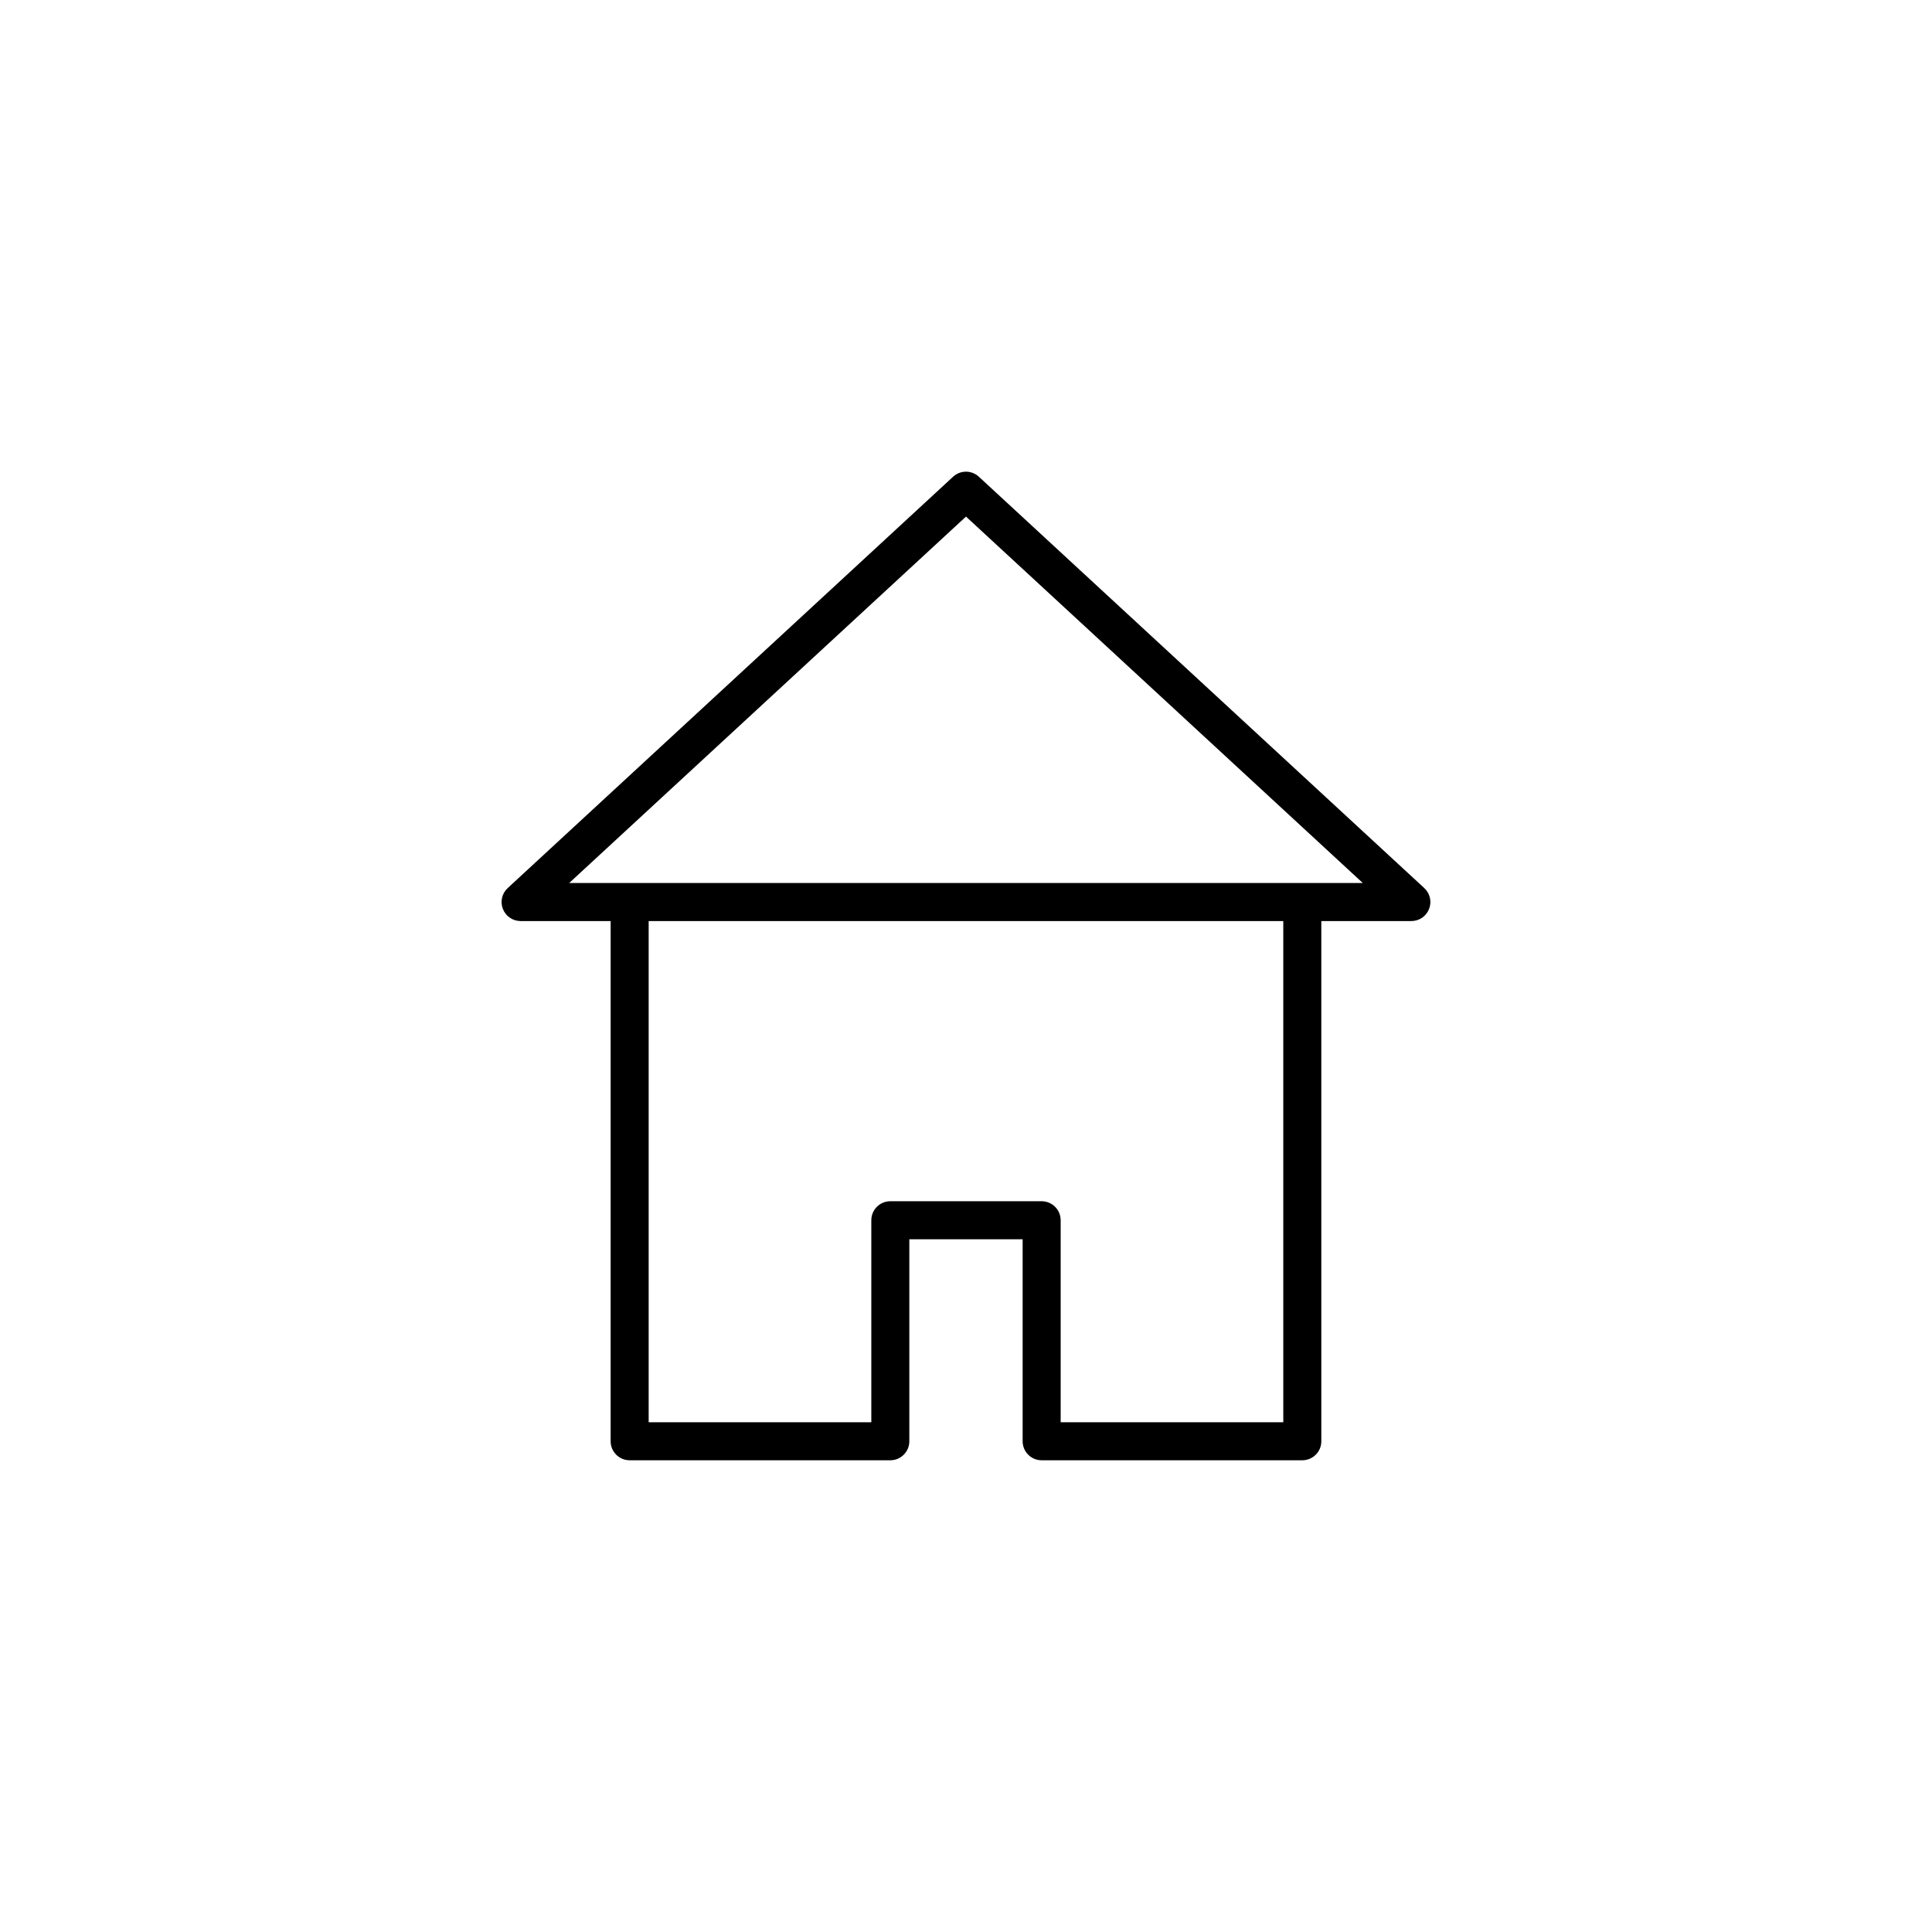
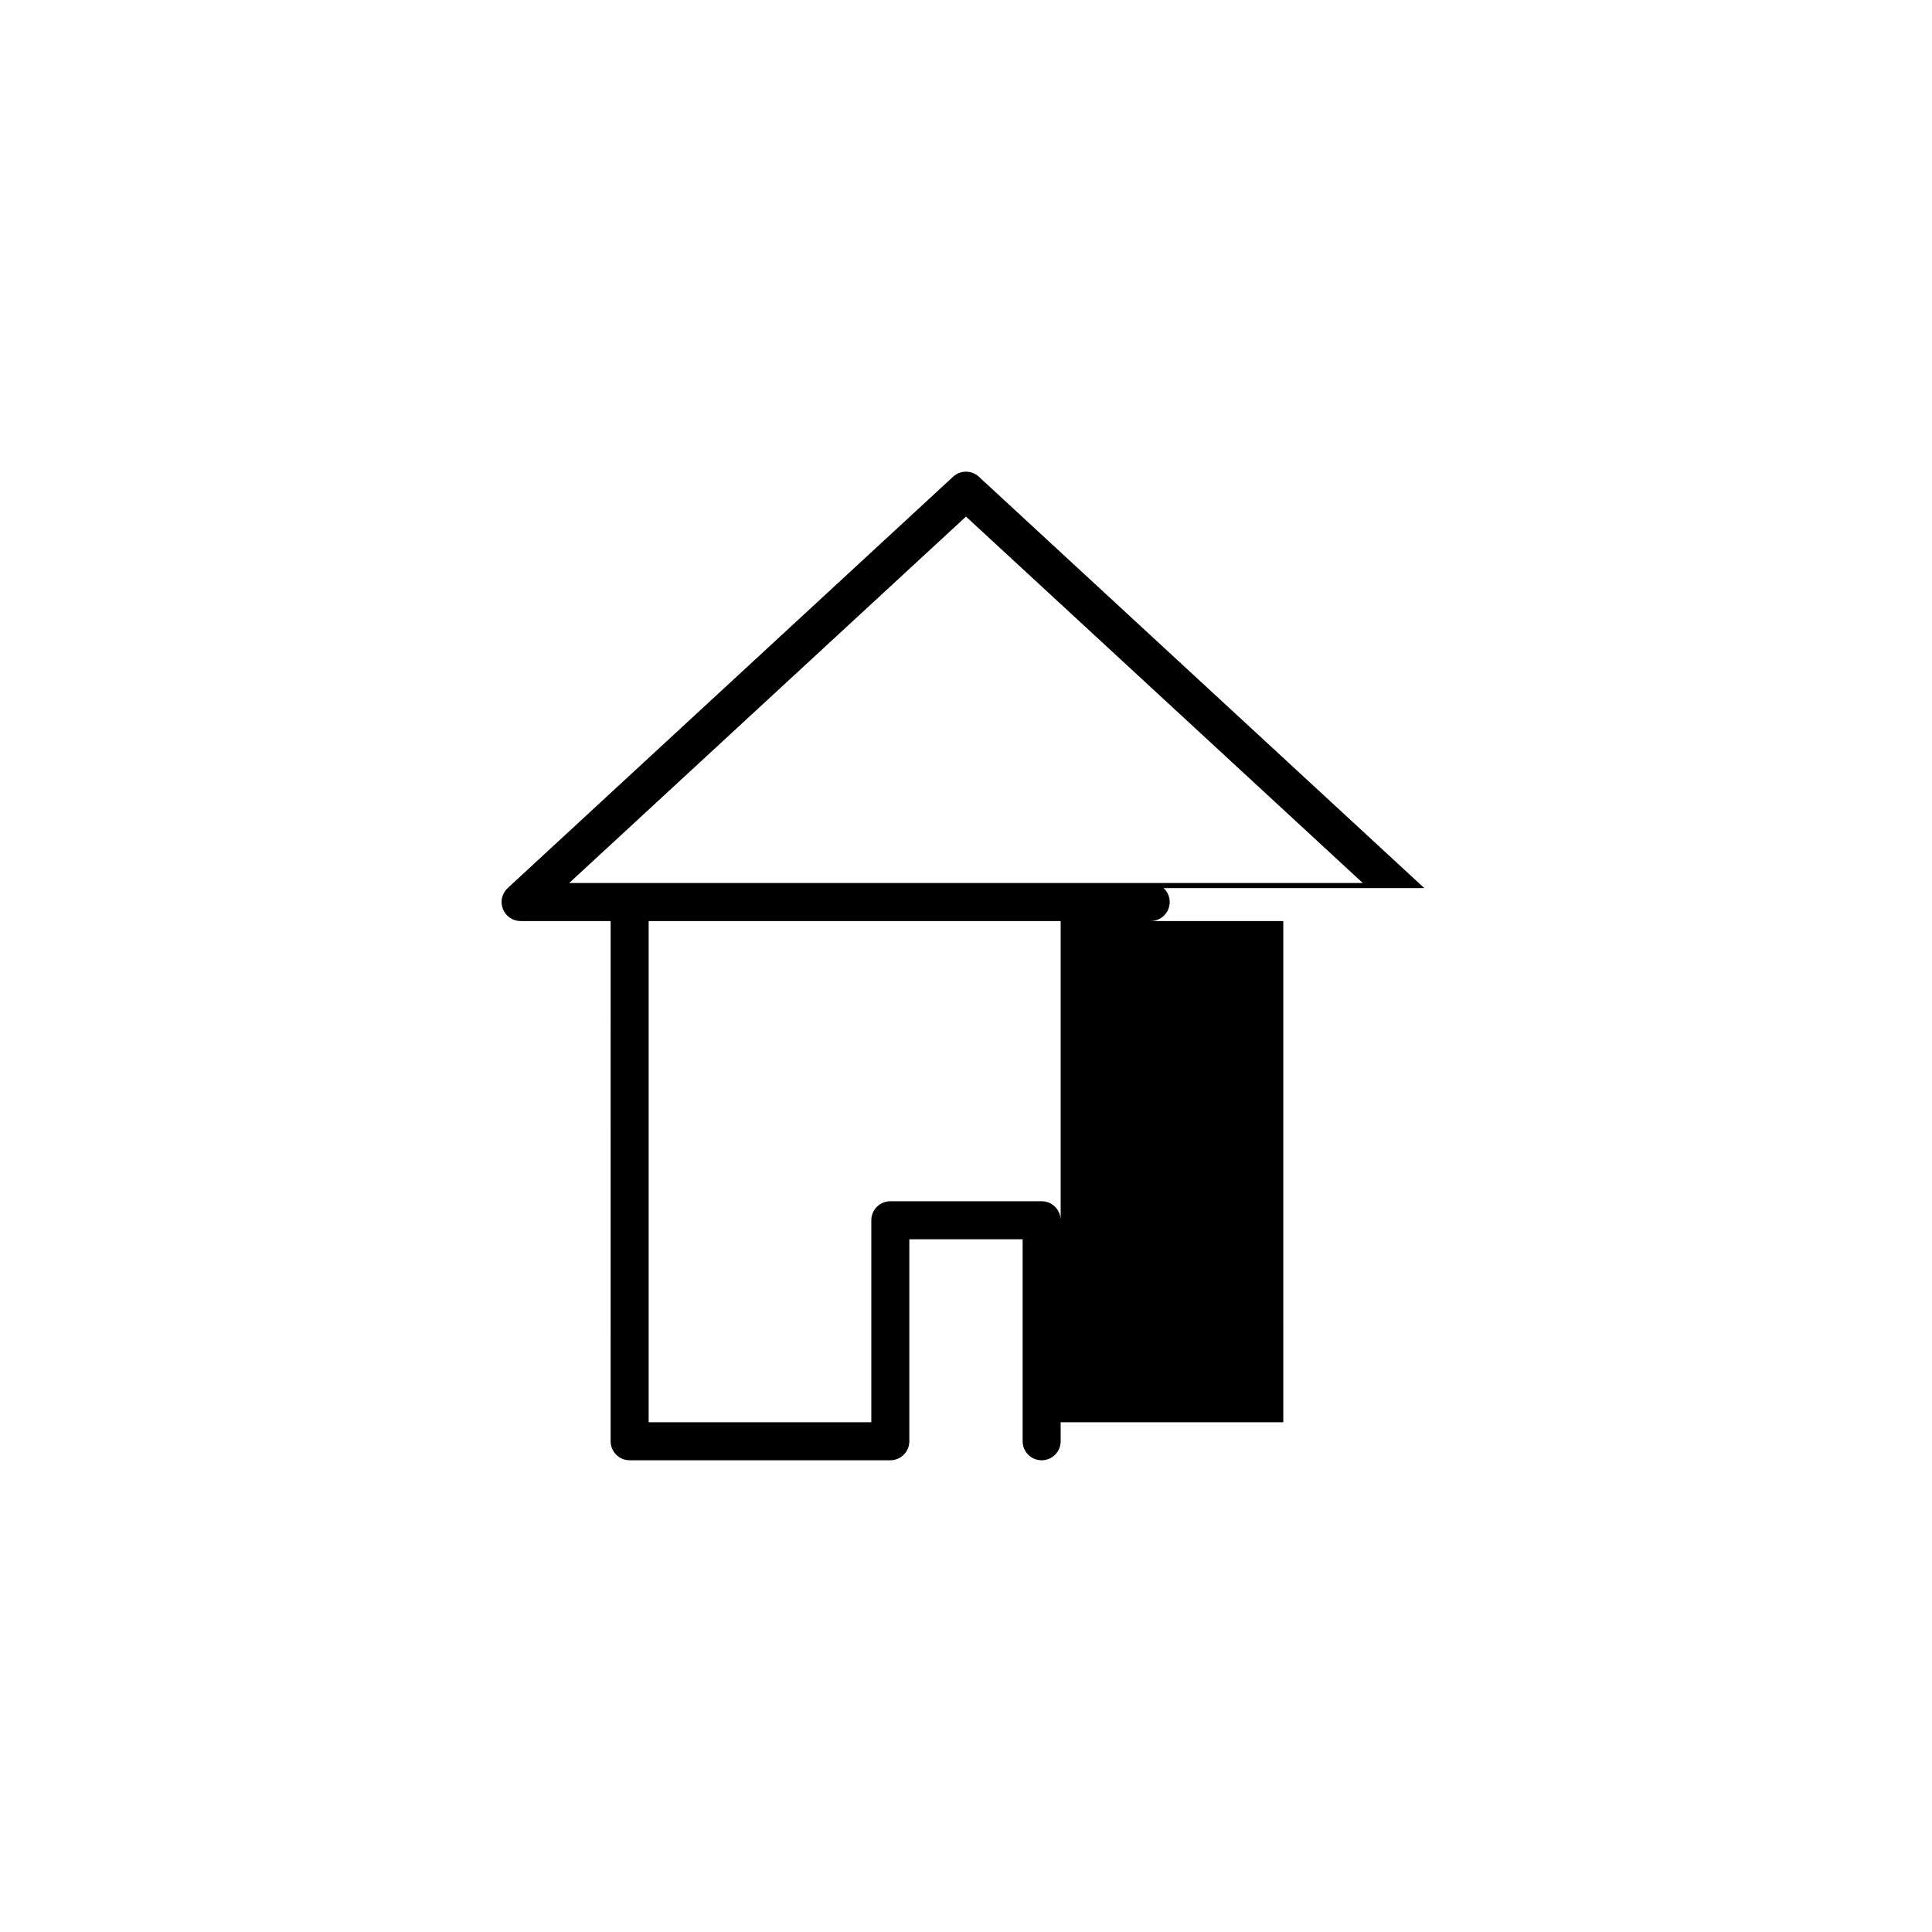
<svg xmlns="http://www.w3.org/2000/svg" fill="#000000" width="800px" height="800px" version="1.1" viewBox="144 144 512 512">
-   <path d="m521.45 379.35-118.04-109.01c-1.93-1.785-4.906-1.785-6.836 0l-118.03 109.01c-1.523 1.406-2.031 3.602-1.273 5.535 0.754 1.93 2.621 3.203 4.691 3.203h23.867l-0.004 137.86c0 2.781 2.258 5.039 5.039 5.039h69.078c2.781 0 5.039-2.258 5.039-5.039v-53.527h30.027v53.527c0 2.781 2.258 5.039 5.039 5.039h69.078c2.781 0 5.039-2.258 5.039-5.039l-0.004-137.86h23.867c2.074 0 3.934-1.27 4.691-3.203 0.758-1.934 0.25-4.129-1.27-5.535zm-37.363 141.56h-59v-53.531c0-2.781-2.258-5.039-5.039-5.039h-40.102c-2.781 0-5.039 2.258-5.039 5.039v53.531h-59.004v-132.82h168.18zm5.059-142.9h-0.02-178.26-0.02-16.008l105.16-97.109 105.16 97.109z" />
+   <path d="m521.45 379.35-118.04-109.01c-1.93-1.785-4.906-1.785-6.836 0l-118.03 109.01c-1.523 1.406-2.031 3.602-1.273 5.535 0.754 1.93 2.621 3.203 4.691 3.203h23.867l-0.004 137.86c0 2.781 2.258 5.039 5.039 5.039h69.078c2.781 0 5.039-2.258 5.039-5.039v-53.527h30.027v53.527c0 2.781 2.258 5.039 5.039 5.039c2.781 0 5.039-2.258 5.039-5.039l-0.004-137.86h23.867c2.074 0 3.934-1.27 4.691-3.203 0.758-1.934 0.25-4.129-1.27-5.535zm-37.363 141.56h-59v-53.531c0-2.781-2.258-5.039-5.039-5.039h-40.102c-2.781 0-5.039 2.258-5.039 5.039v53.531h-59.004v-132.82h168.18zm5.059-142.9h-0.02-178.26-0.02-16.008l105.16-97.109 105.16 97.109z" />
</svg>